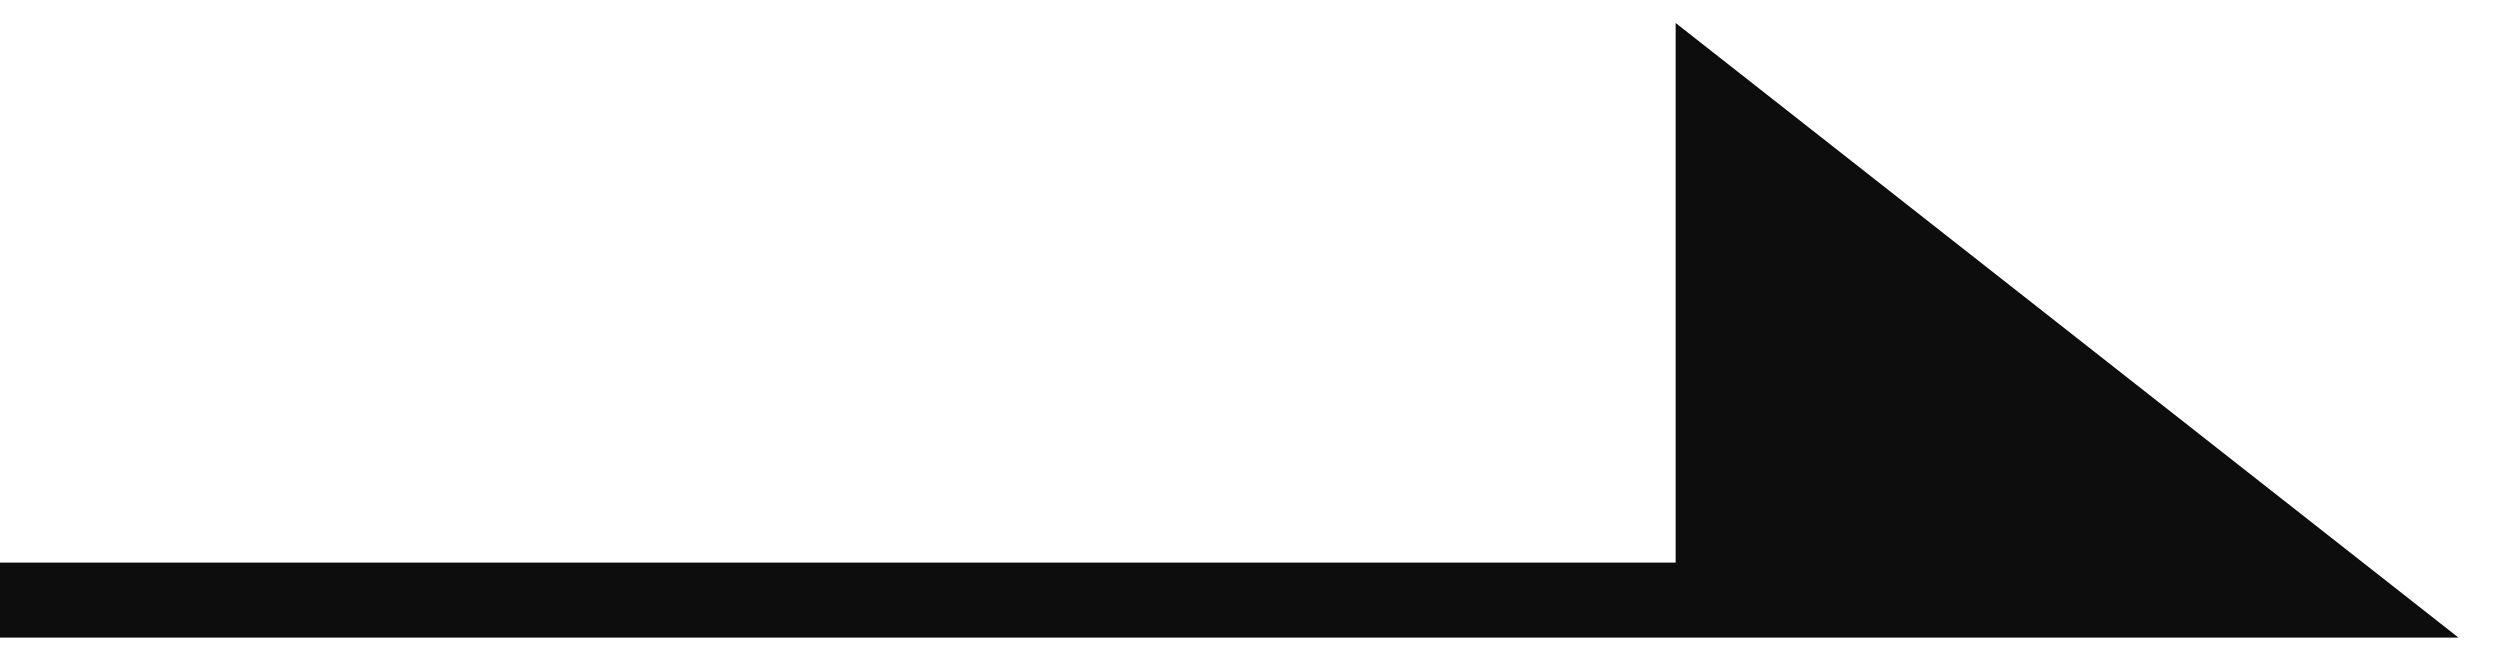
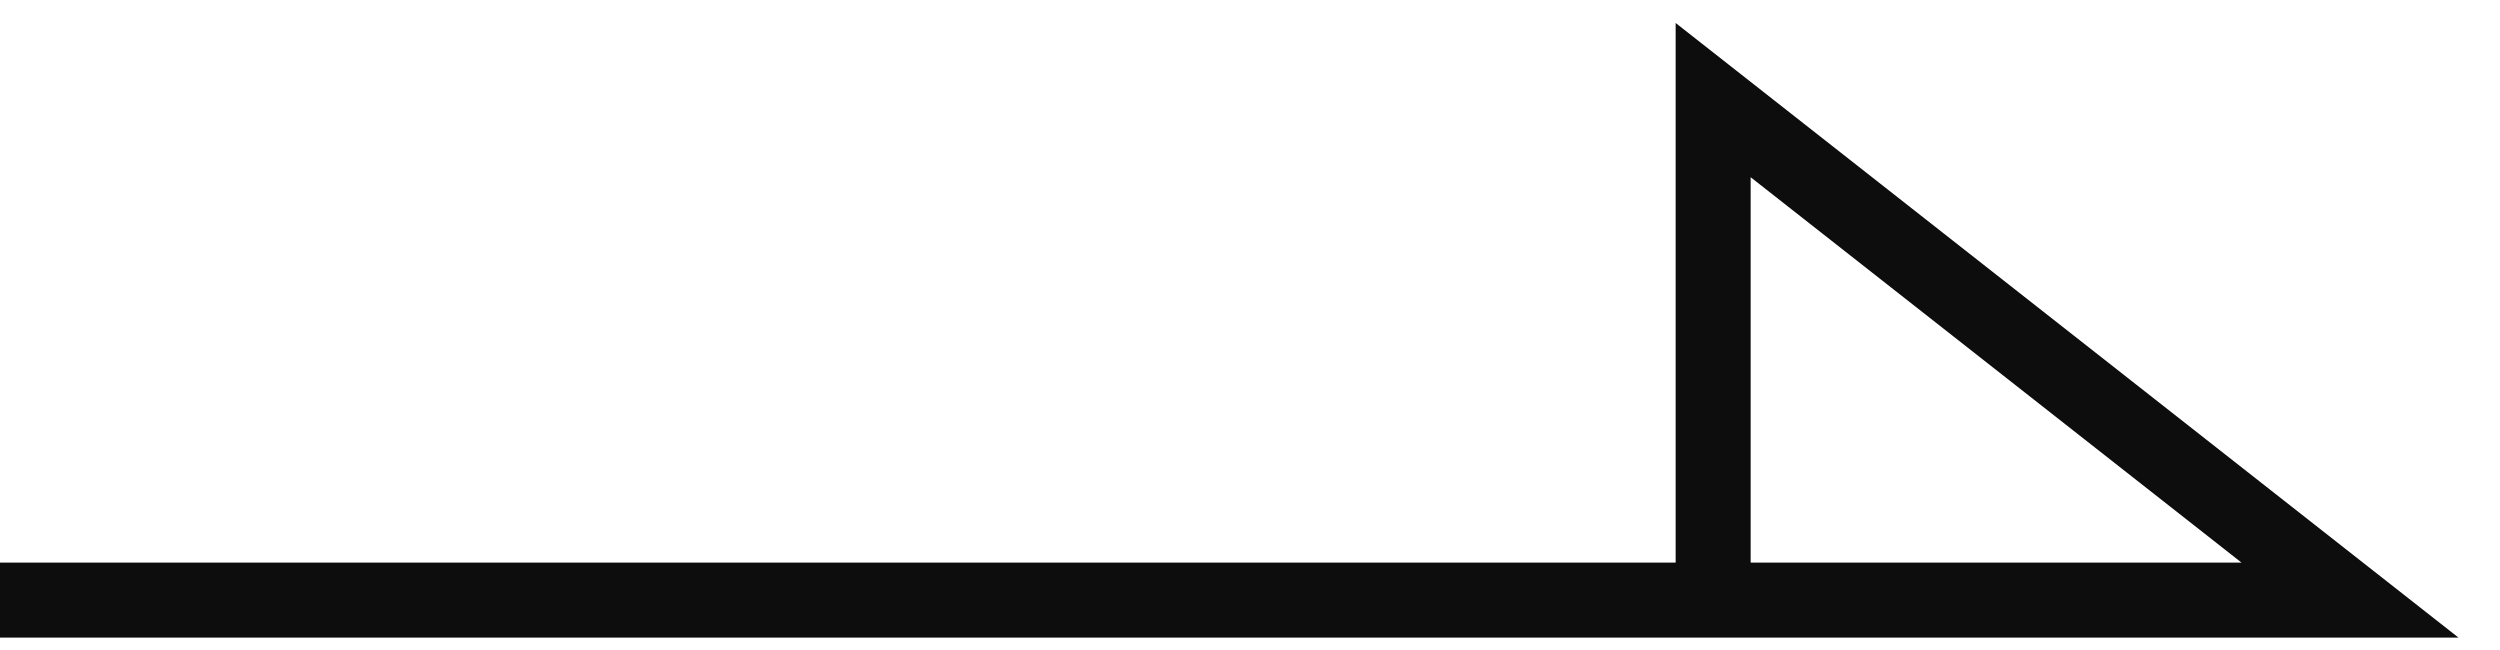
<svg xmlns="http://www.w3.org/2000/svg" width="50" height="13" viewBox="0 0 50 13" fill="none">
-   <path d="M34.263 2.002L47 12.002H34.263V2.002Z" fill="#0E0D0D" />
  <path d="M0 12.002H34.263M34.263 12.002H47L34.263 2.002V12.002Z" stroke="#0E0D0D" stroke-width="1.5" />
</svg>